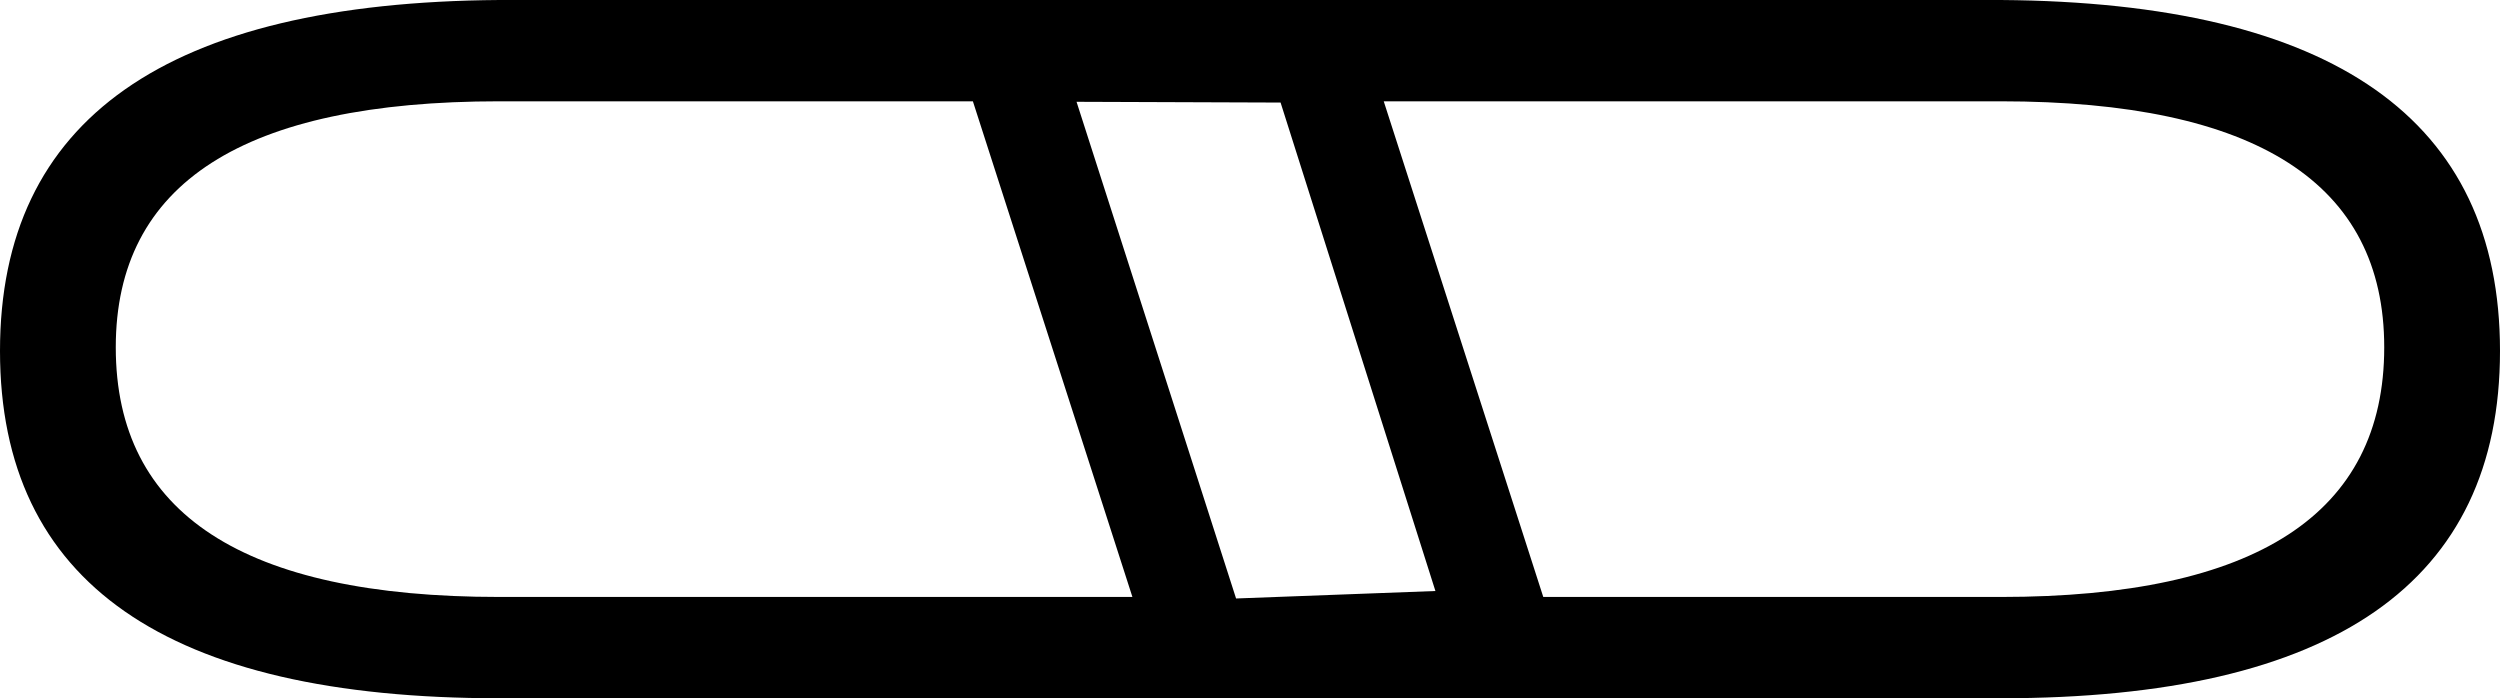
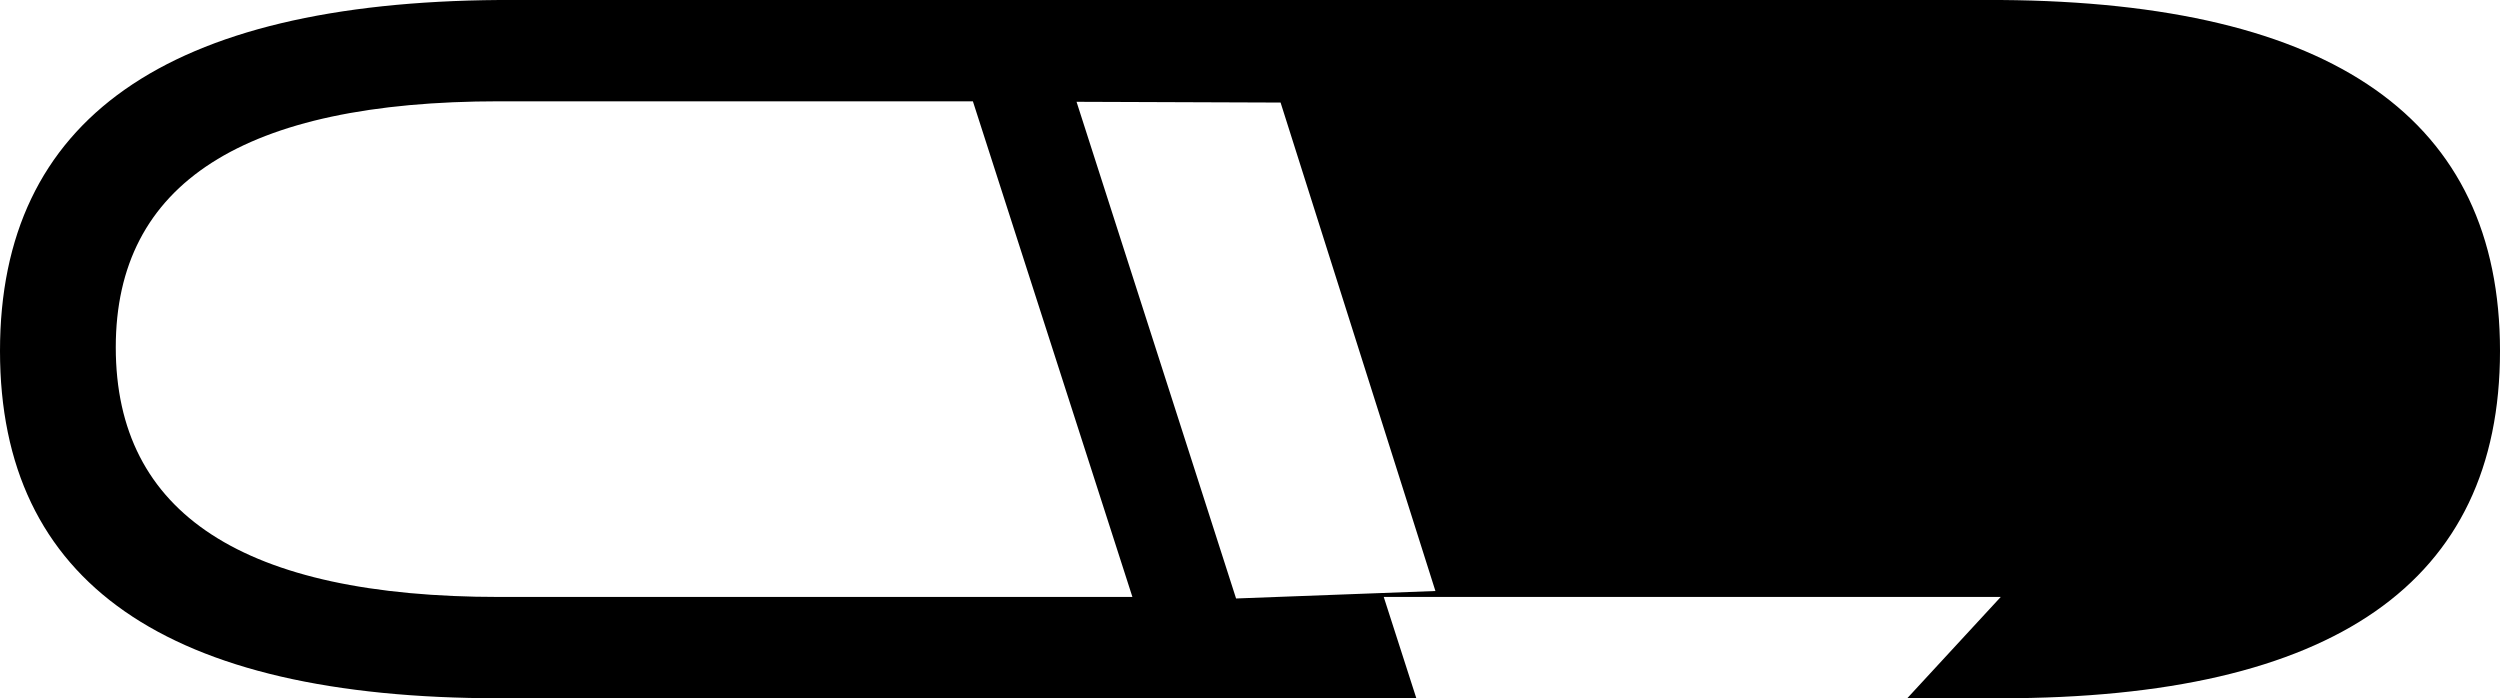
<svg xmlns="http://www.w3.org/2000/svg" width="1976.332" height="552" version="1.1" id="svg1">
  <defs id="defs1" />
-   <path style="fill:#000000;stroke:none;stroke-width:100" d="M 895.212,471.917 769.098,80.083 H 394.694 c -202.114,0 -303.171,64.829 -303.171,194.487 0,131.565 101.057,197.347 303.171,197.347 z M 851.043,80.48 977.157,473.116 1134.742,467.21 1012.343,81.074 Z m 730.595,391.437 c 202.114,0 303.171,-65.782 303.171,-197.347 0,-129.658 -101.057,-194.487 -303.171,-194.487 v 0 h -487.747 l 126.115,391.834 z m 0,-471.917 c 263.13,1.907 394.694,94.383 394.694,277.43 C 1976.332,460.477 1844.767,552 1581.637,552 H 394.694 C 131.565,552 0,460.477 0,277.43 0,94.383 131.565,1.907 394.694,0 Z" id="path1" />
+   <path style="fill:#000000;stroke:none;stroke-width:100" d="M 895.212,471.917 769.098,80.083 H 394.694 c -202.114,0 -303.171,64.829 -303.171,194.487 0,131.565 101.057,197.347 303.171,197.347 z M 851.043,80.48 977.157,473.116 1134.742,467.21 1012.343,81.074 Z m 730.595,391.437 v 0 h -487.747 l 126.115,391.834 z m 0,-471.917 c 263.13,1.907 394.694,94.383 394.694,277.43 C 1976.332,460.477 1844.767,552 1581.637,552 H 394.694 C 131.565,552 0,460.477 0,277.43 0,94.383 131.565,1.907 394.694,0 Z" id="path1" />
</svg>